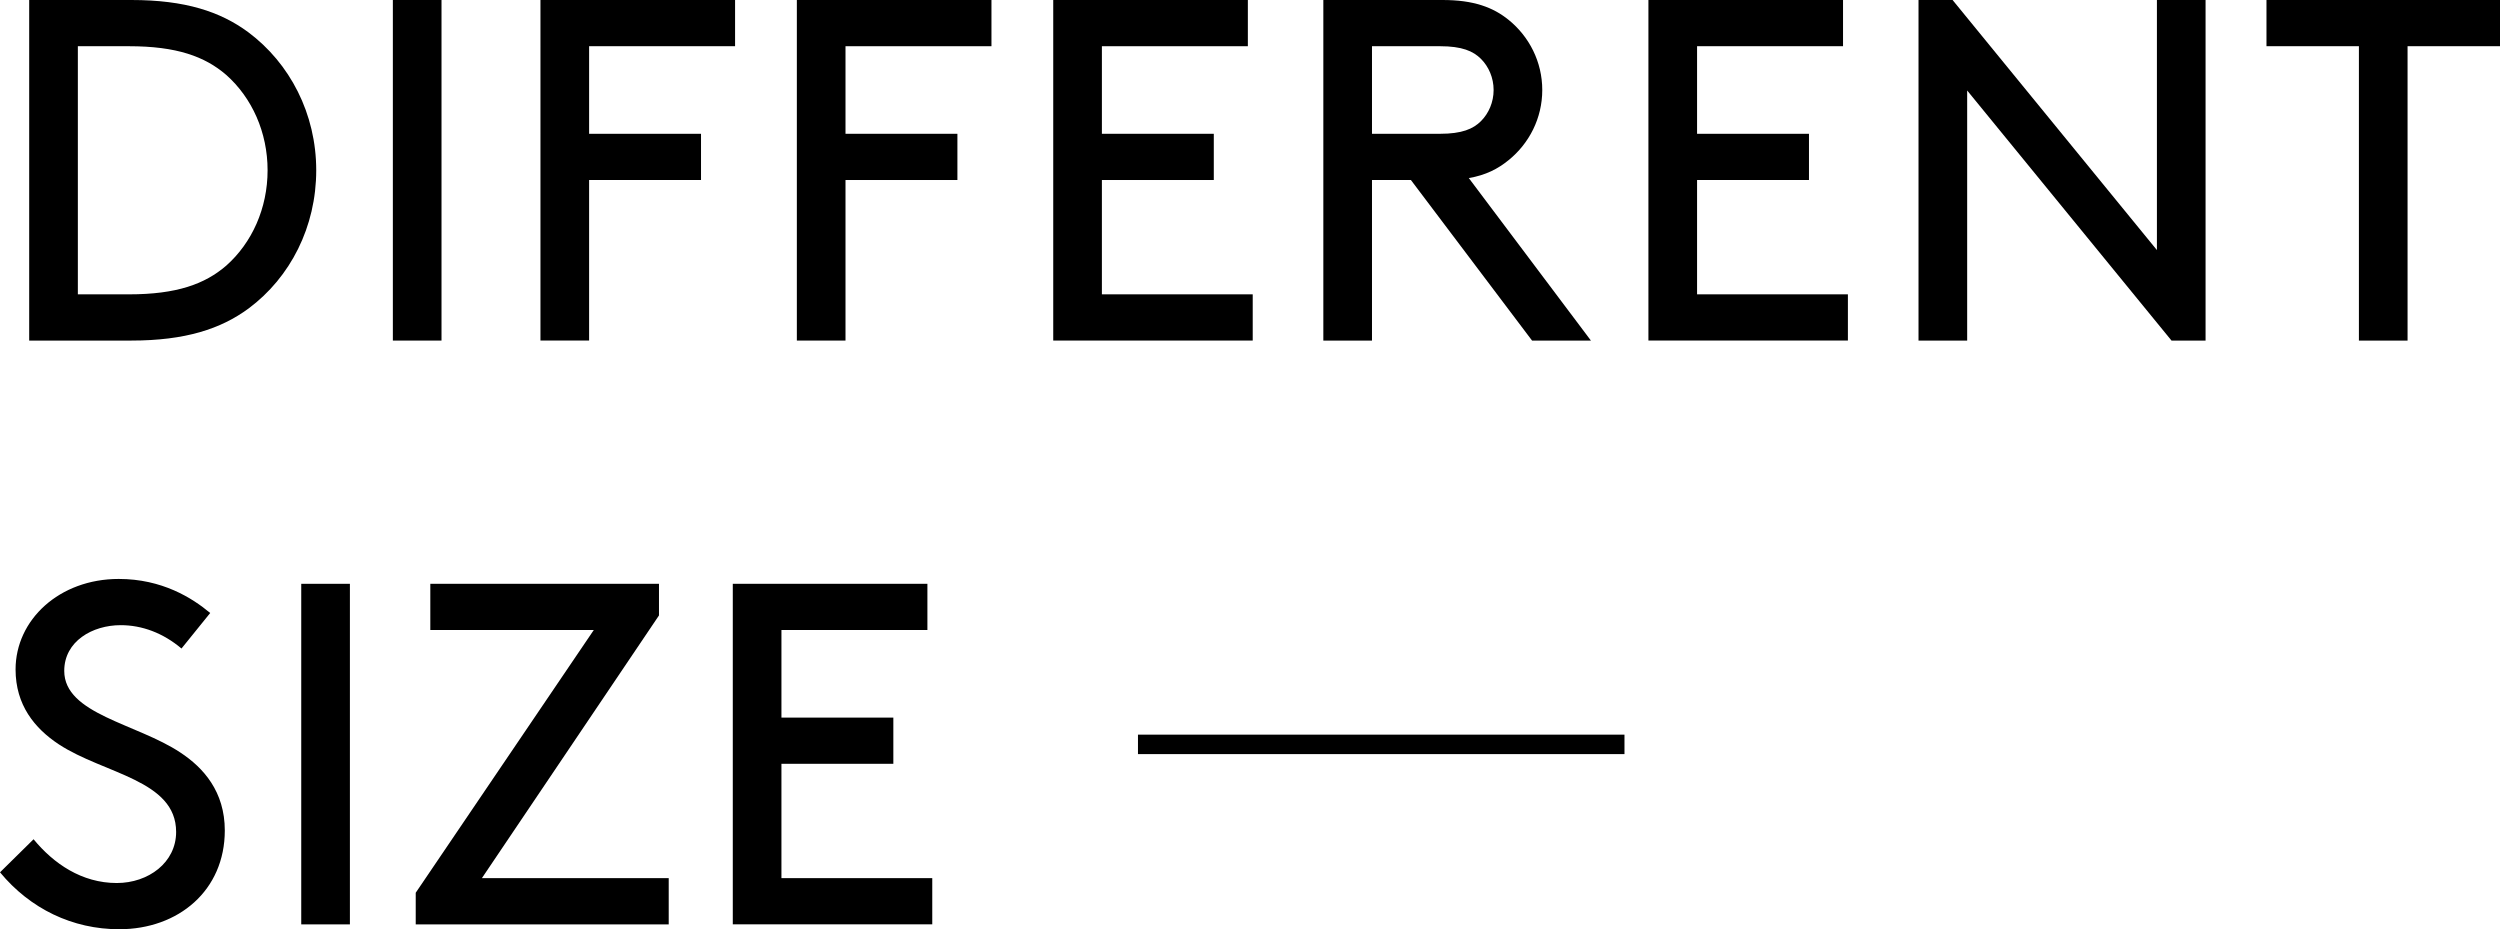
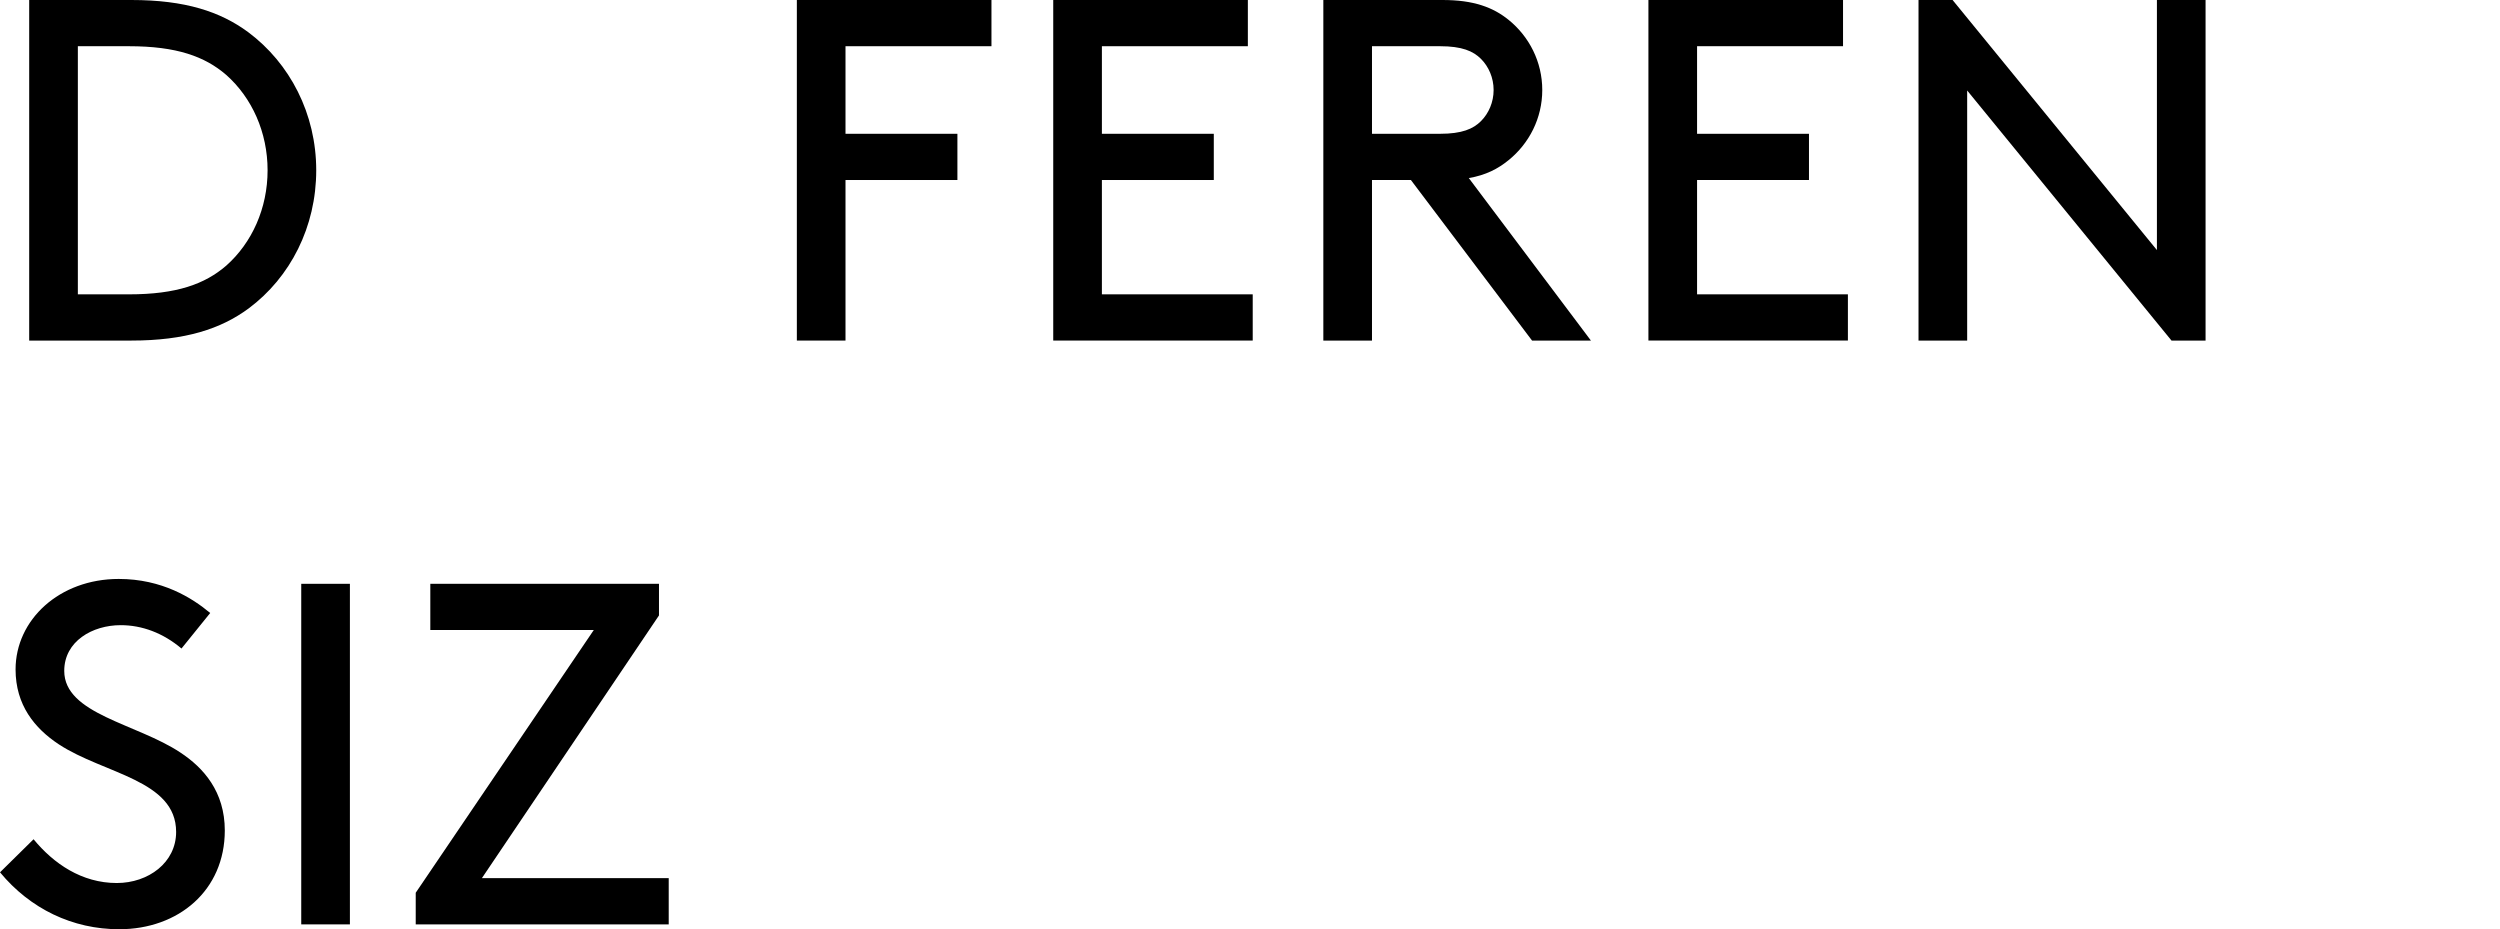
<svg xmlns="http://www.w3.org/2000/svg" id="_レイヤー_2" data-name="レイヤー 2" viewBox="0 0 256.934 95.502">
  <g id="TEX">
-     <rect x="116.953" y="75.502" width="50" height="2" />
    <g>
      <path d="M3,35.002V0h10.5c5.55,0,9.15,1.2,12,3.3,4.3,3.2,7,8.4,7,14.201s-2.65,11-6.95,14.201c-2.85,2.1-6.5,3.3-12.051,3.3H3ZM23.251,7.7c-2.2-1.9-5.1-2.95-10-2.95h-5.25v25.501h5.25c4.9,0,7.8-1.05,10-2.95,2.65-2.35,4.25-5.9,4.25-9.8s-1.6-7.451-4.25-9.801Z" />
-       <path d="M40.375,0h5v35.002h-5V0Z" />
-       <path d="M72.046,13.75v4.75h-11.501v16.501h-5V0h20.001v4.75h-15.001v9h11.501Z" />
      <path d="M98.396,13.75v4.75h-11.501v16.501h-5V0h20.001v4.75h-15.001v9h11.501Z" />
      <path d="M124.746,13.75v4.75h-11.501v11.75h15.501v4.75h-20.501V0h20.001v4.75h-15.001v9h11.501Z" />
      <path d="M141.004,18.501v16.501h-5V0h12.25c3.2,0,5.2.75,6.8,2.05,2.1,1.7,3.45,4.3,3.45,7.201,0,2.9-1.35,5.5-3.45,7.2-1.1.9-2.35,1.55-4.1,1.85l12.551,16.701h-6.05l-12.451-16.501h-4ZM148.004,13.75c2.25,0,3.4-.5,4.2-1.3.8-.8,1.3-1.95,1.3-3.2s-.5-2.4-1.3-3.2c-.8-.8-1.95-1.3-4.2-1.3h-7v9h7Z" />
      <path d="M185.915,13.75v4.75h-11.501v11.75h15.501v4.75h-20.501V0h20.001v4.75h-15.001v9h11.501Z" />
      <path d="M202.173,9.3v25.702h-5V0h3.5l21.001,25.702V0h5v35.002h-3.5l-21.001-25.702Z" />
-       <path d="M232.933,0h24.001v4.75h-9.5v30.252h-5V4.75h-9.5V0Z" />
      <path d="M3.45,86.251c2.05,2.5,4.95,4.5,8.551,4.5,3.25,0,6.1-2.101,6.1-5.25,0-5.351-7.4-5.95-12.051-9-2.5-1.65-4.45-4.05-4.45-7.701,0-5.1,4.5-9.3,10.601-9.3,4.45,0,7.551,1.95,9.401,3.5l-2.95,3.65c-1.9-1.6-4.05-2.4-6.25-2.4-2.9,0-5.8,1.65-5.8,4.7,0,4.451,7.45,5.4,11.951,8.401,2.35,1.55,4.55,4,4.55,8,0,6.15-4.75,10.15-10.851,10.15-4.8,0-9.151-2.1-12.251-5.85l3.45-3.4Z" />
      <path d="M30.96,60h5v35.002h-5v-35.002Z" />
      <path d="M44.225,60h23.501v3.25l-18.201,27.001h19.201v4.75h-26.001v-3.25l18.301-27.002h-16.801v-4.75Z" />
-       <path d="M91.812,73.75v4.75h-11.501v11.75h15.501v4.75h-20.501v-35.002h20.001v4.75h-15.001v9h11.501Z" />
    </g>
  </g>
</svg>